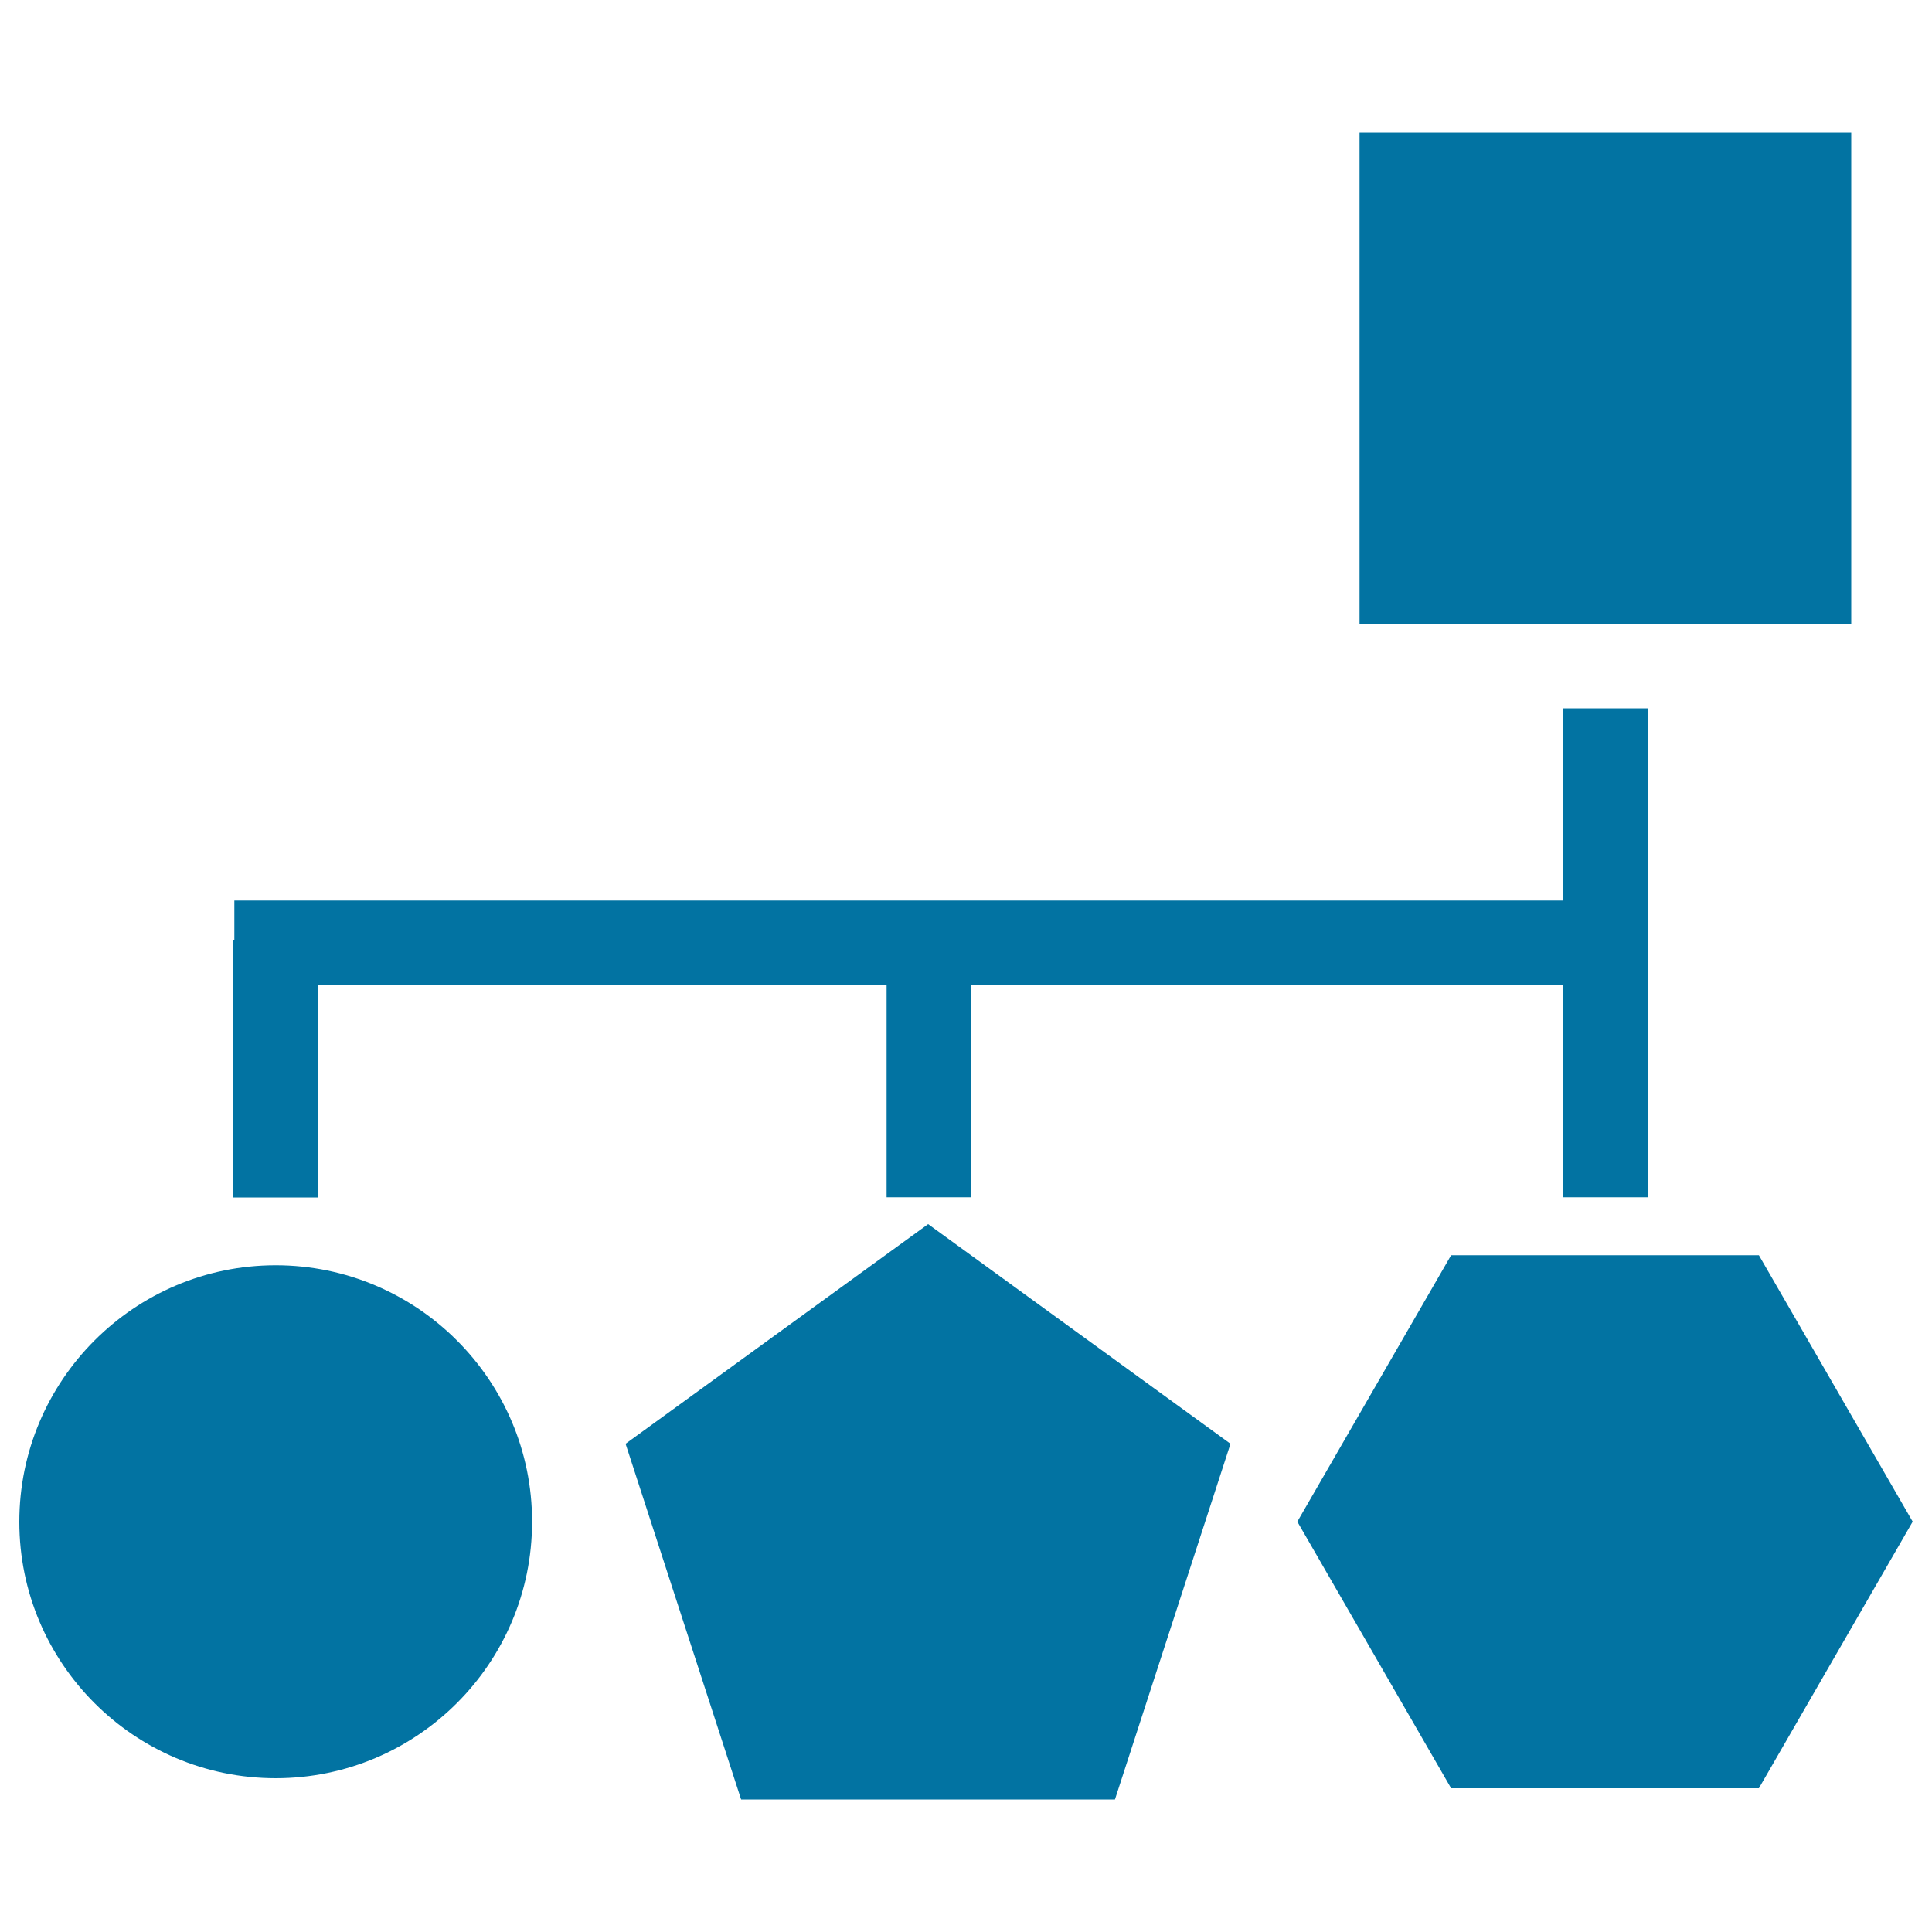
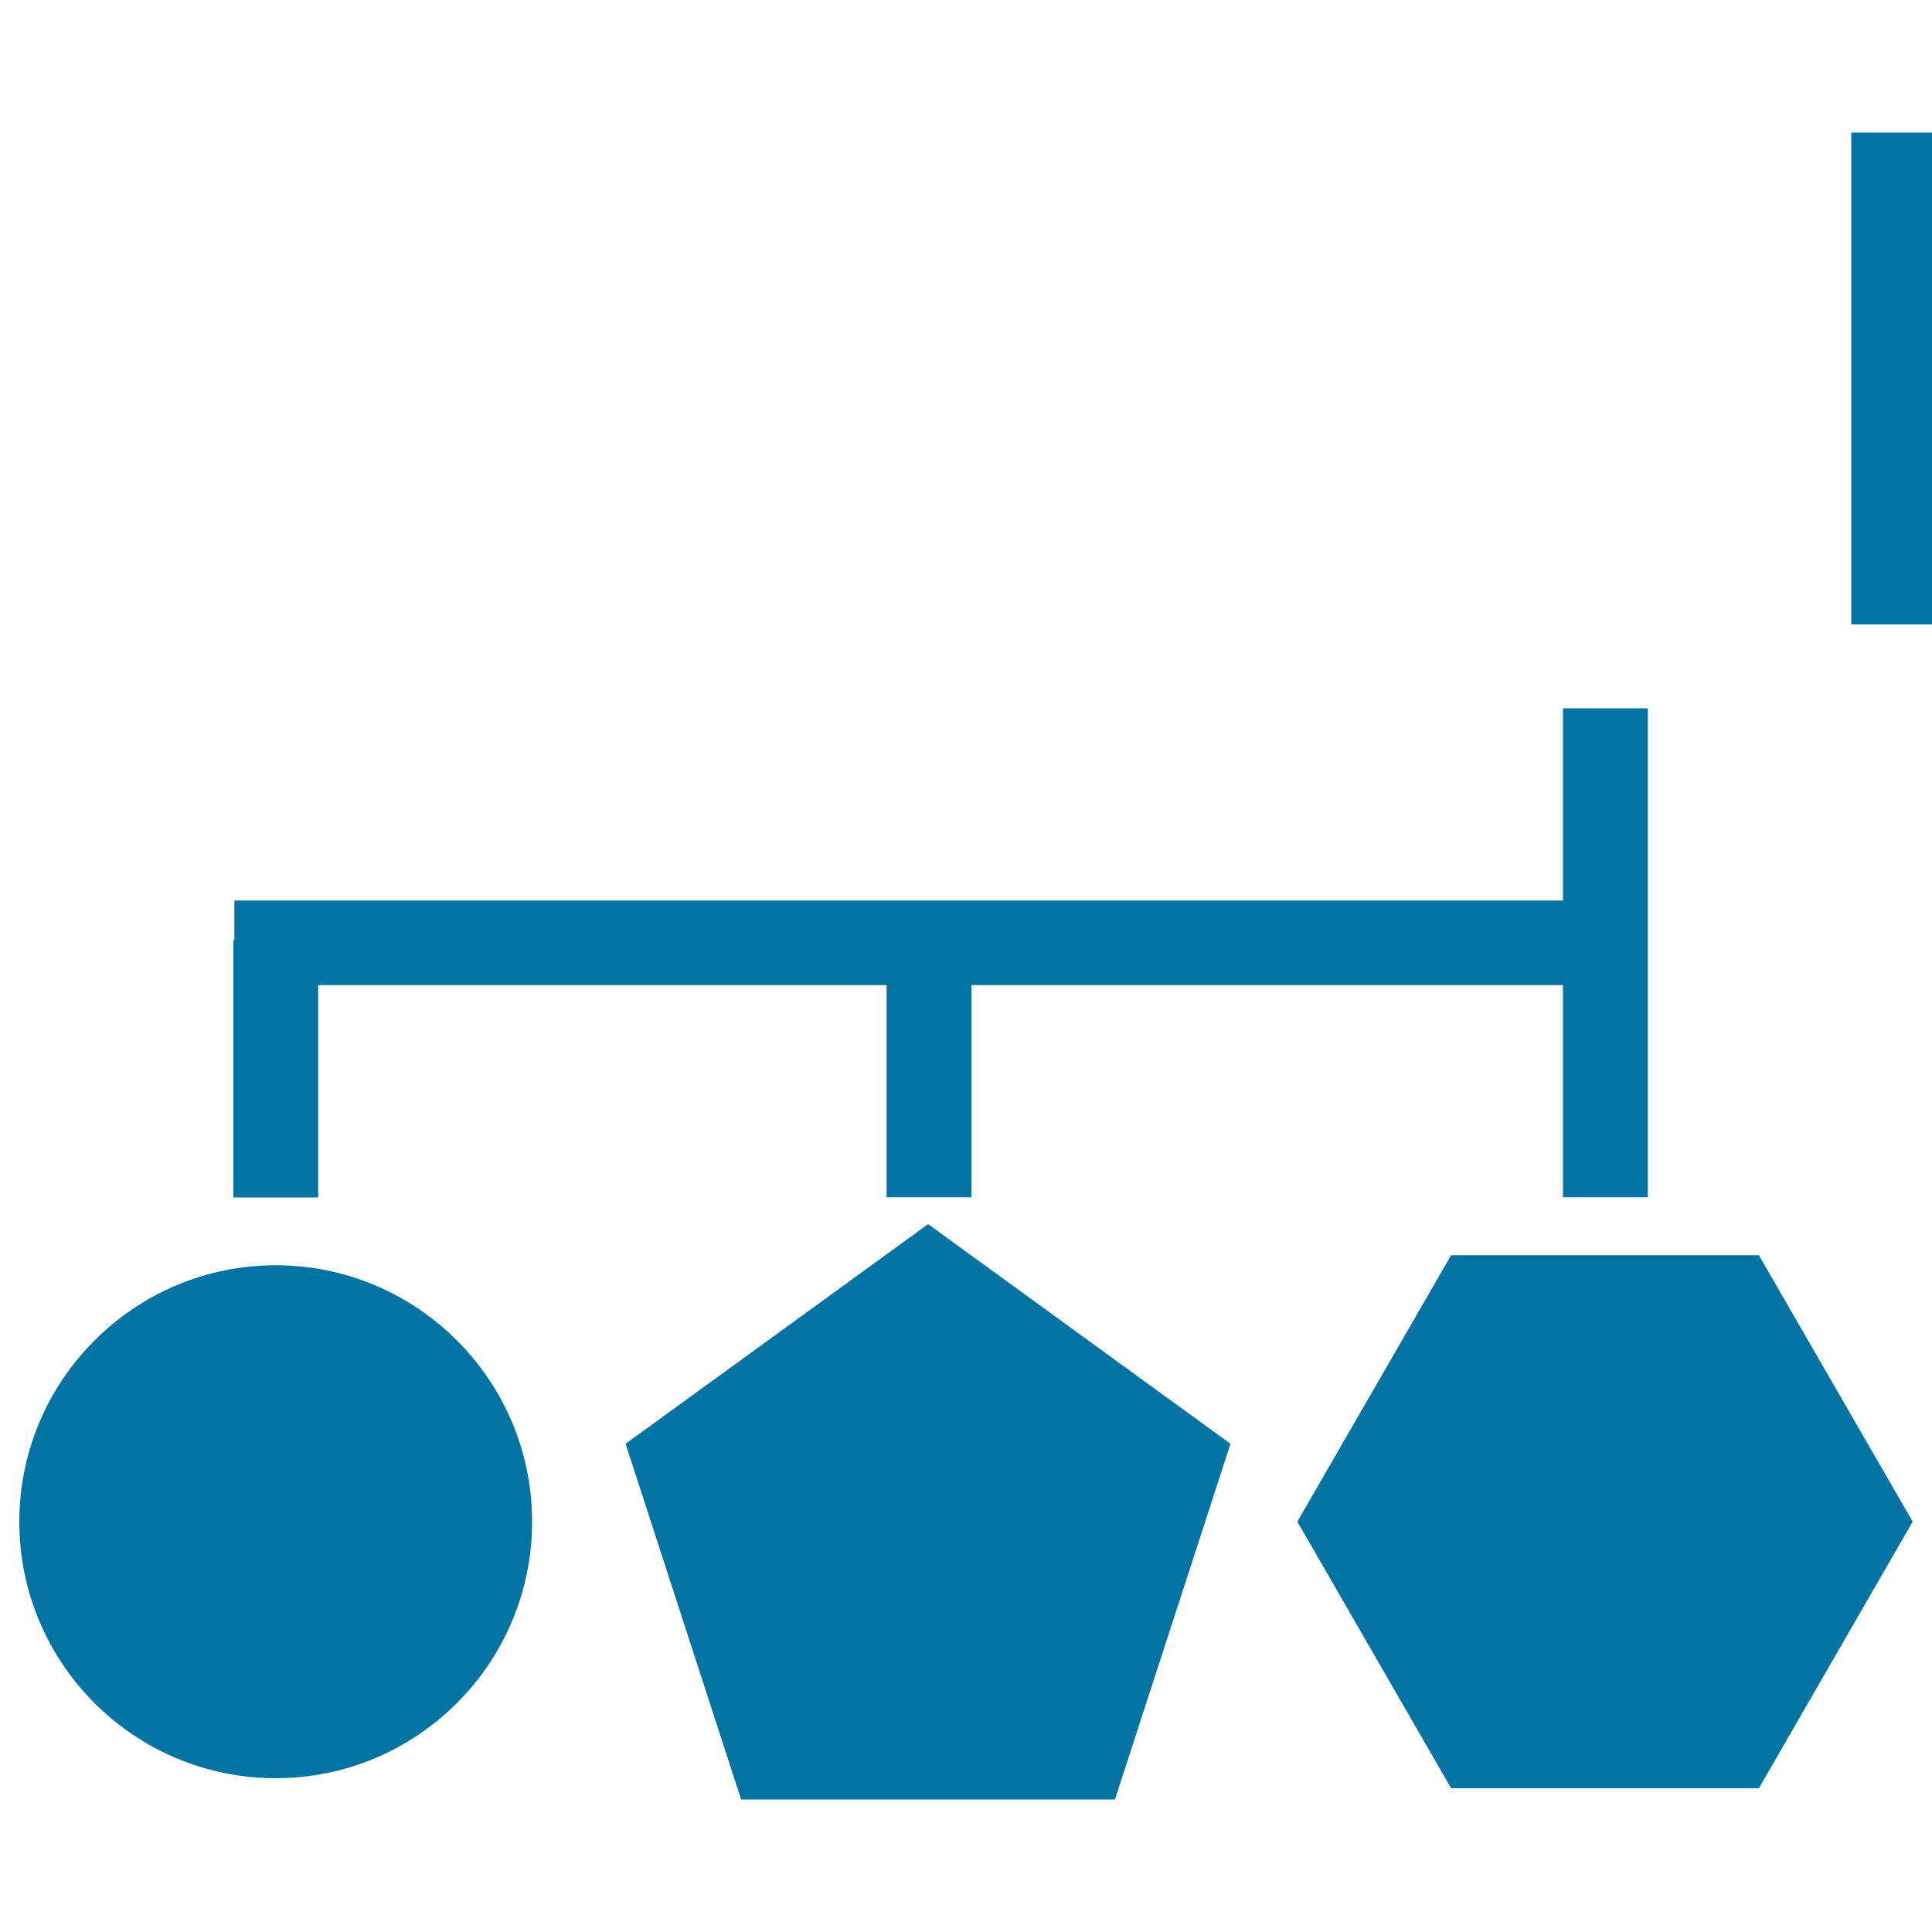
<svg xmlns="http://www.w3.org/2000/svg" viewBox="0 0 1000 1000" style="fill:#0273a2">
  <title>Geometric Figures Graphic SVG icon</title>
  <g>
-     <path d="M958.2,323.2H703.7V68.6h254.5V323.2z M142.7,654.9C69.5,654.9,10,714.5,10,787.7c0,73.2,59.5,132.7,132.7,132.7s132.7-59.5,132.7-132.7C275.5,714.5,215.9,654.9,142.7,654.9z M910.4,649.7H751.1l-79.6,137.9l79.6,138h159.3l79.6-138L910.4,649.7z M164.7,509.9h294.2v109.8h43.9V509.9H690h119v109.8h43.9V486.6h0v-120H809v99.5H690H121.3v20.6h-0.5v133.1h43.9V509.9z M323.8,747.3l59.8,184.1h193.5l59.8-184.1L480.4,633.6L323.8,747.3z" />
+     <path d="M958.2,323.2V68.6h254.5V323.2z M142.7,654.9C69.5,654.9,10,714.5,10,787.7c0,73.2,59.5,132.7,132.7,132.7s132.7-59.5,132.7-132.7C275.5,714.5,215.9,654.9,142.7,654.9z M910.4,649.7H751.1l-79.6,137.9l79.6,138h159.3l79.6-138L910.4,649.7z M164.7,509.9h294.2v109.8h43.9V509.9H690h119v109.8h43.9V486.6h0v-120H809v99.5H690H121.3v20.6h-0.5v133.1h43.9V509.9z M323.8,747.3l59.8,184.1h193.5l59.8-184.1L480.4,633.6L323.8,747.3z" />
  </g>
</svg>